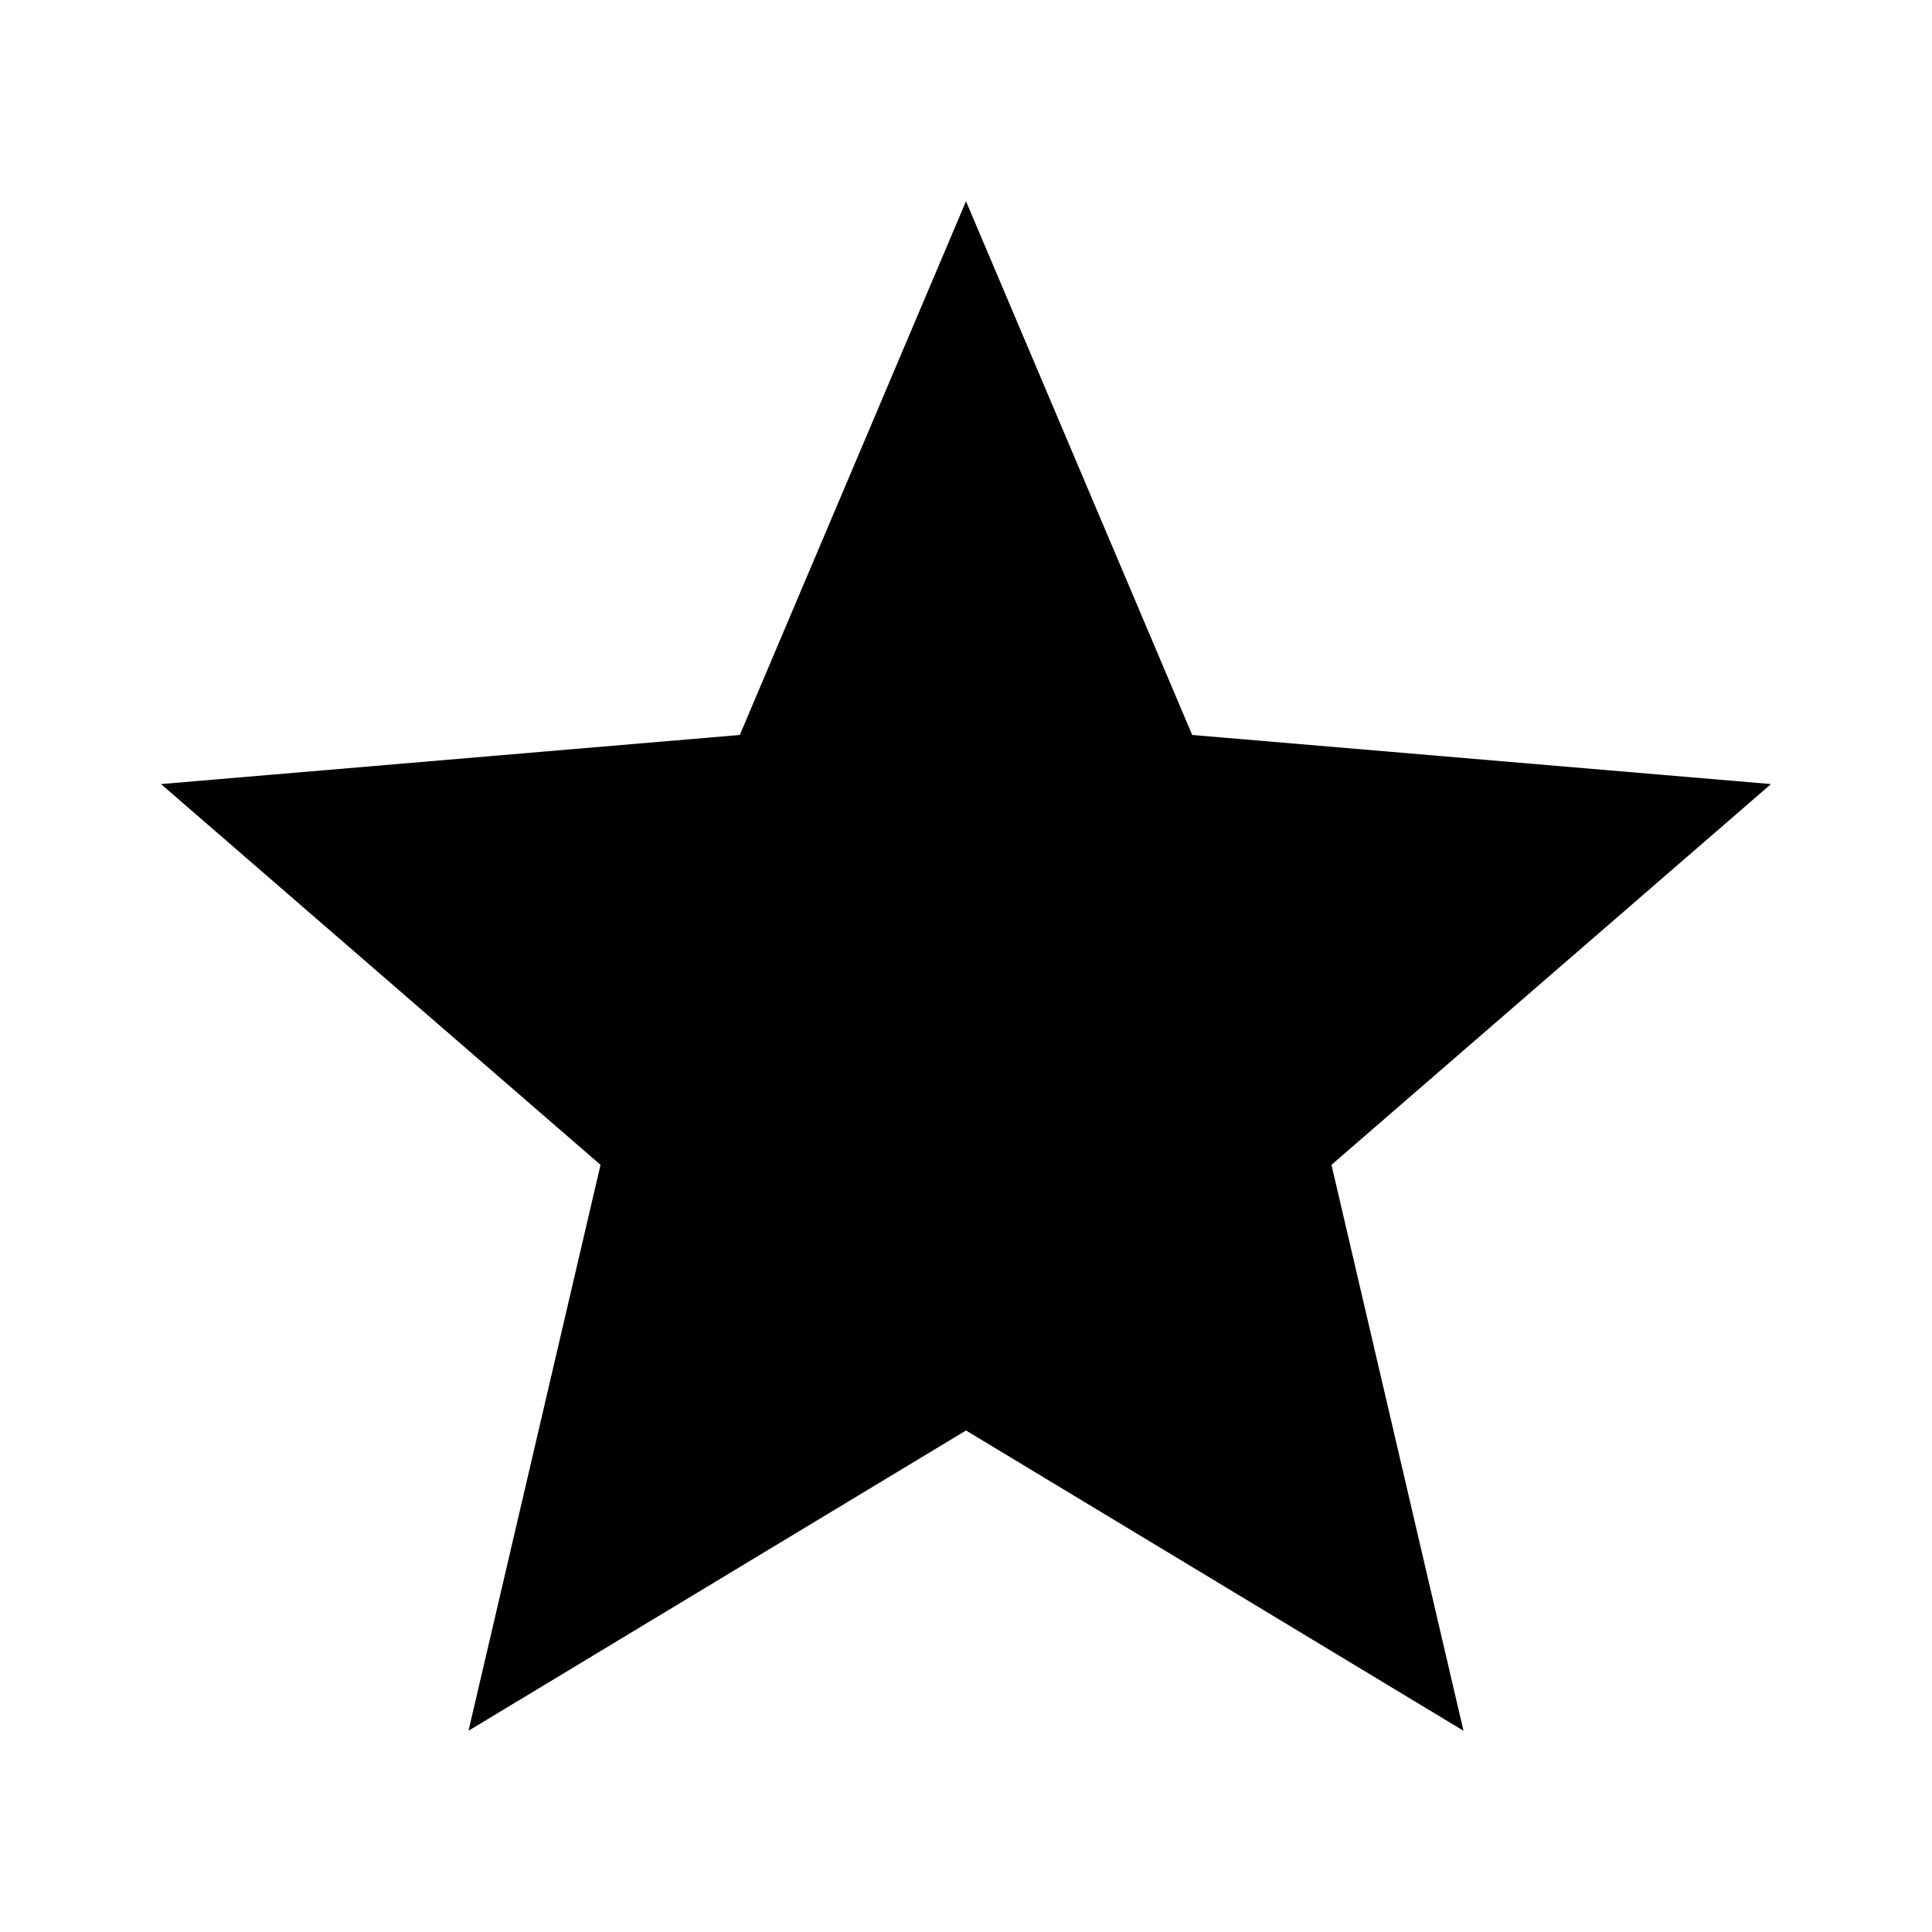
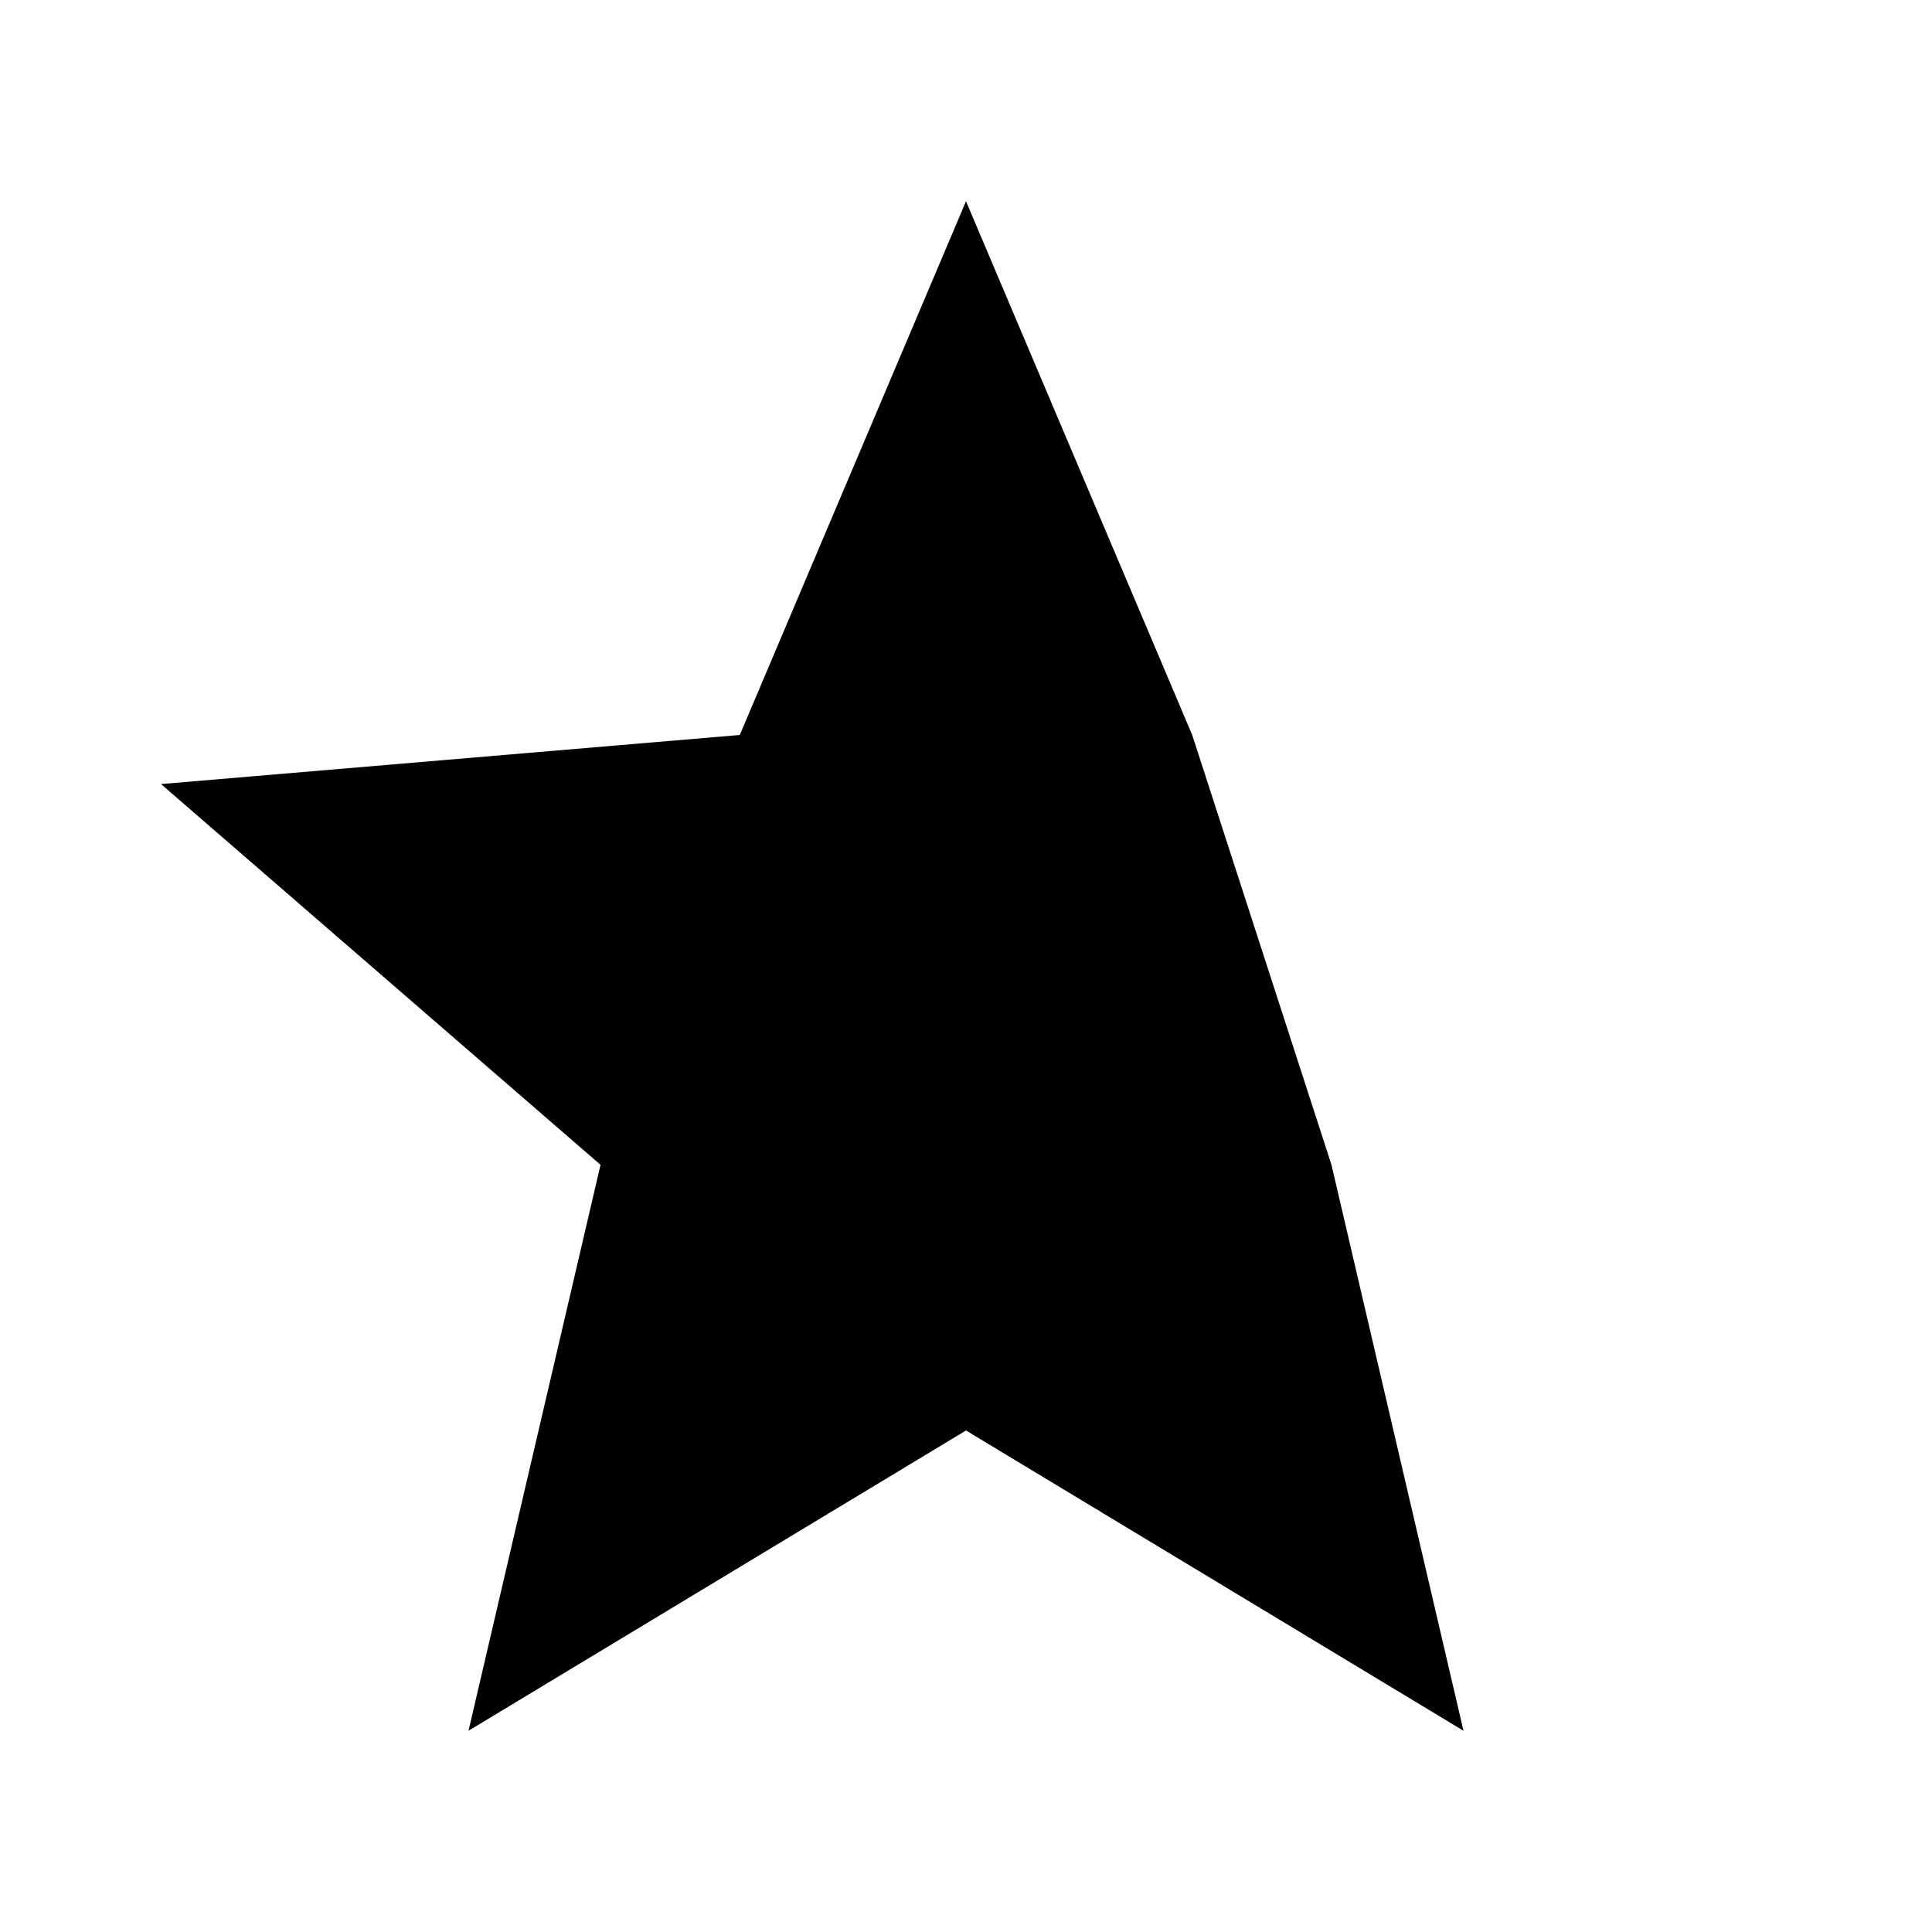
<svg xmlns="http://www.w3.org/2000/svg" width="800px" height="800px" viewBox="0 0 24 24" fill="none">
-   <path d="M12 17.77L18.18 21.5L16.54 14.47L22 9.74L14.81 9.13L12 2.5L9.19 9.13L2 9.74L7.46 14.47L5.82 21.5L12 17.77Z" fill="#000000" />
+   <path d="M12 17.77L18.18 21.5L16.54 14.47L14.81 9.13L12 2.5L9.19 9.13L2 9.74L7.46 14.47L5.82 21.5L12 17.77Z" fill="#000000" />
</svg>